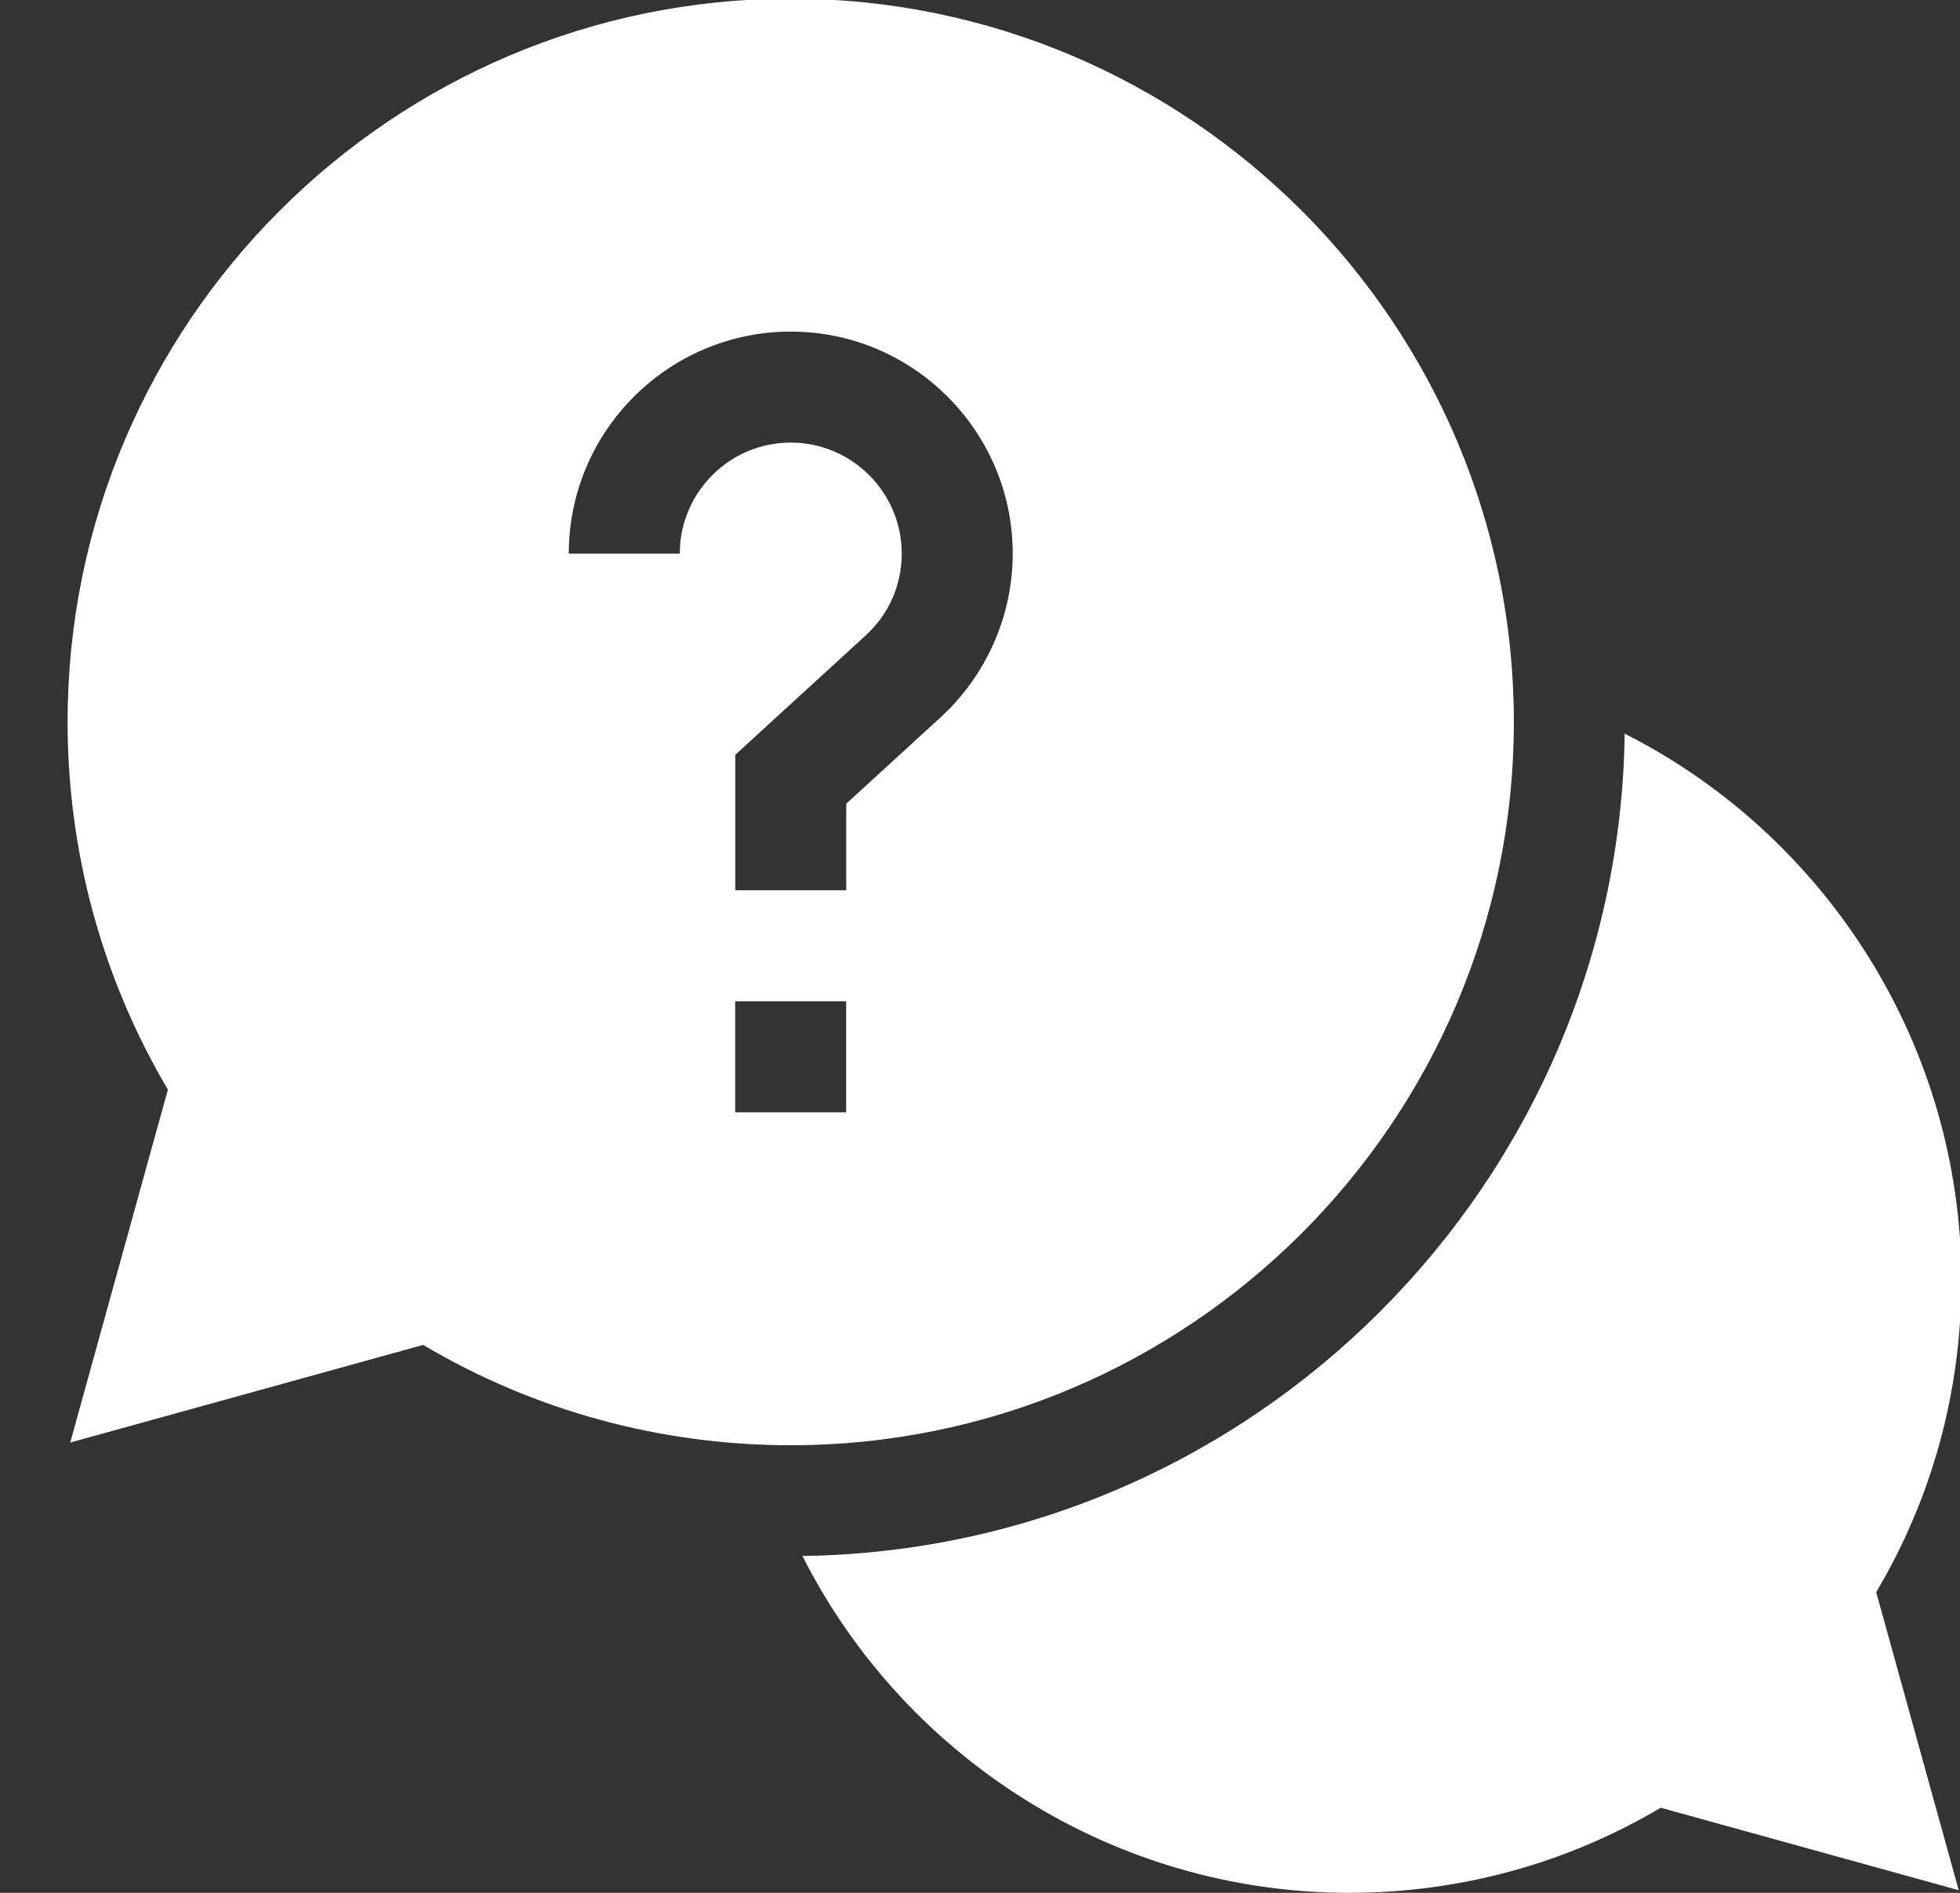
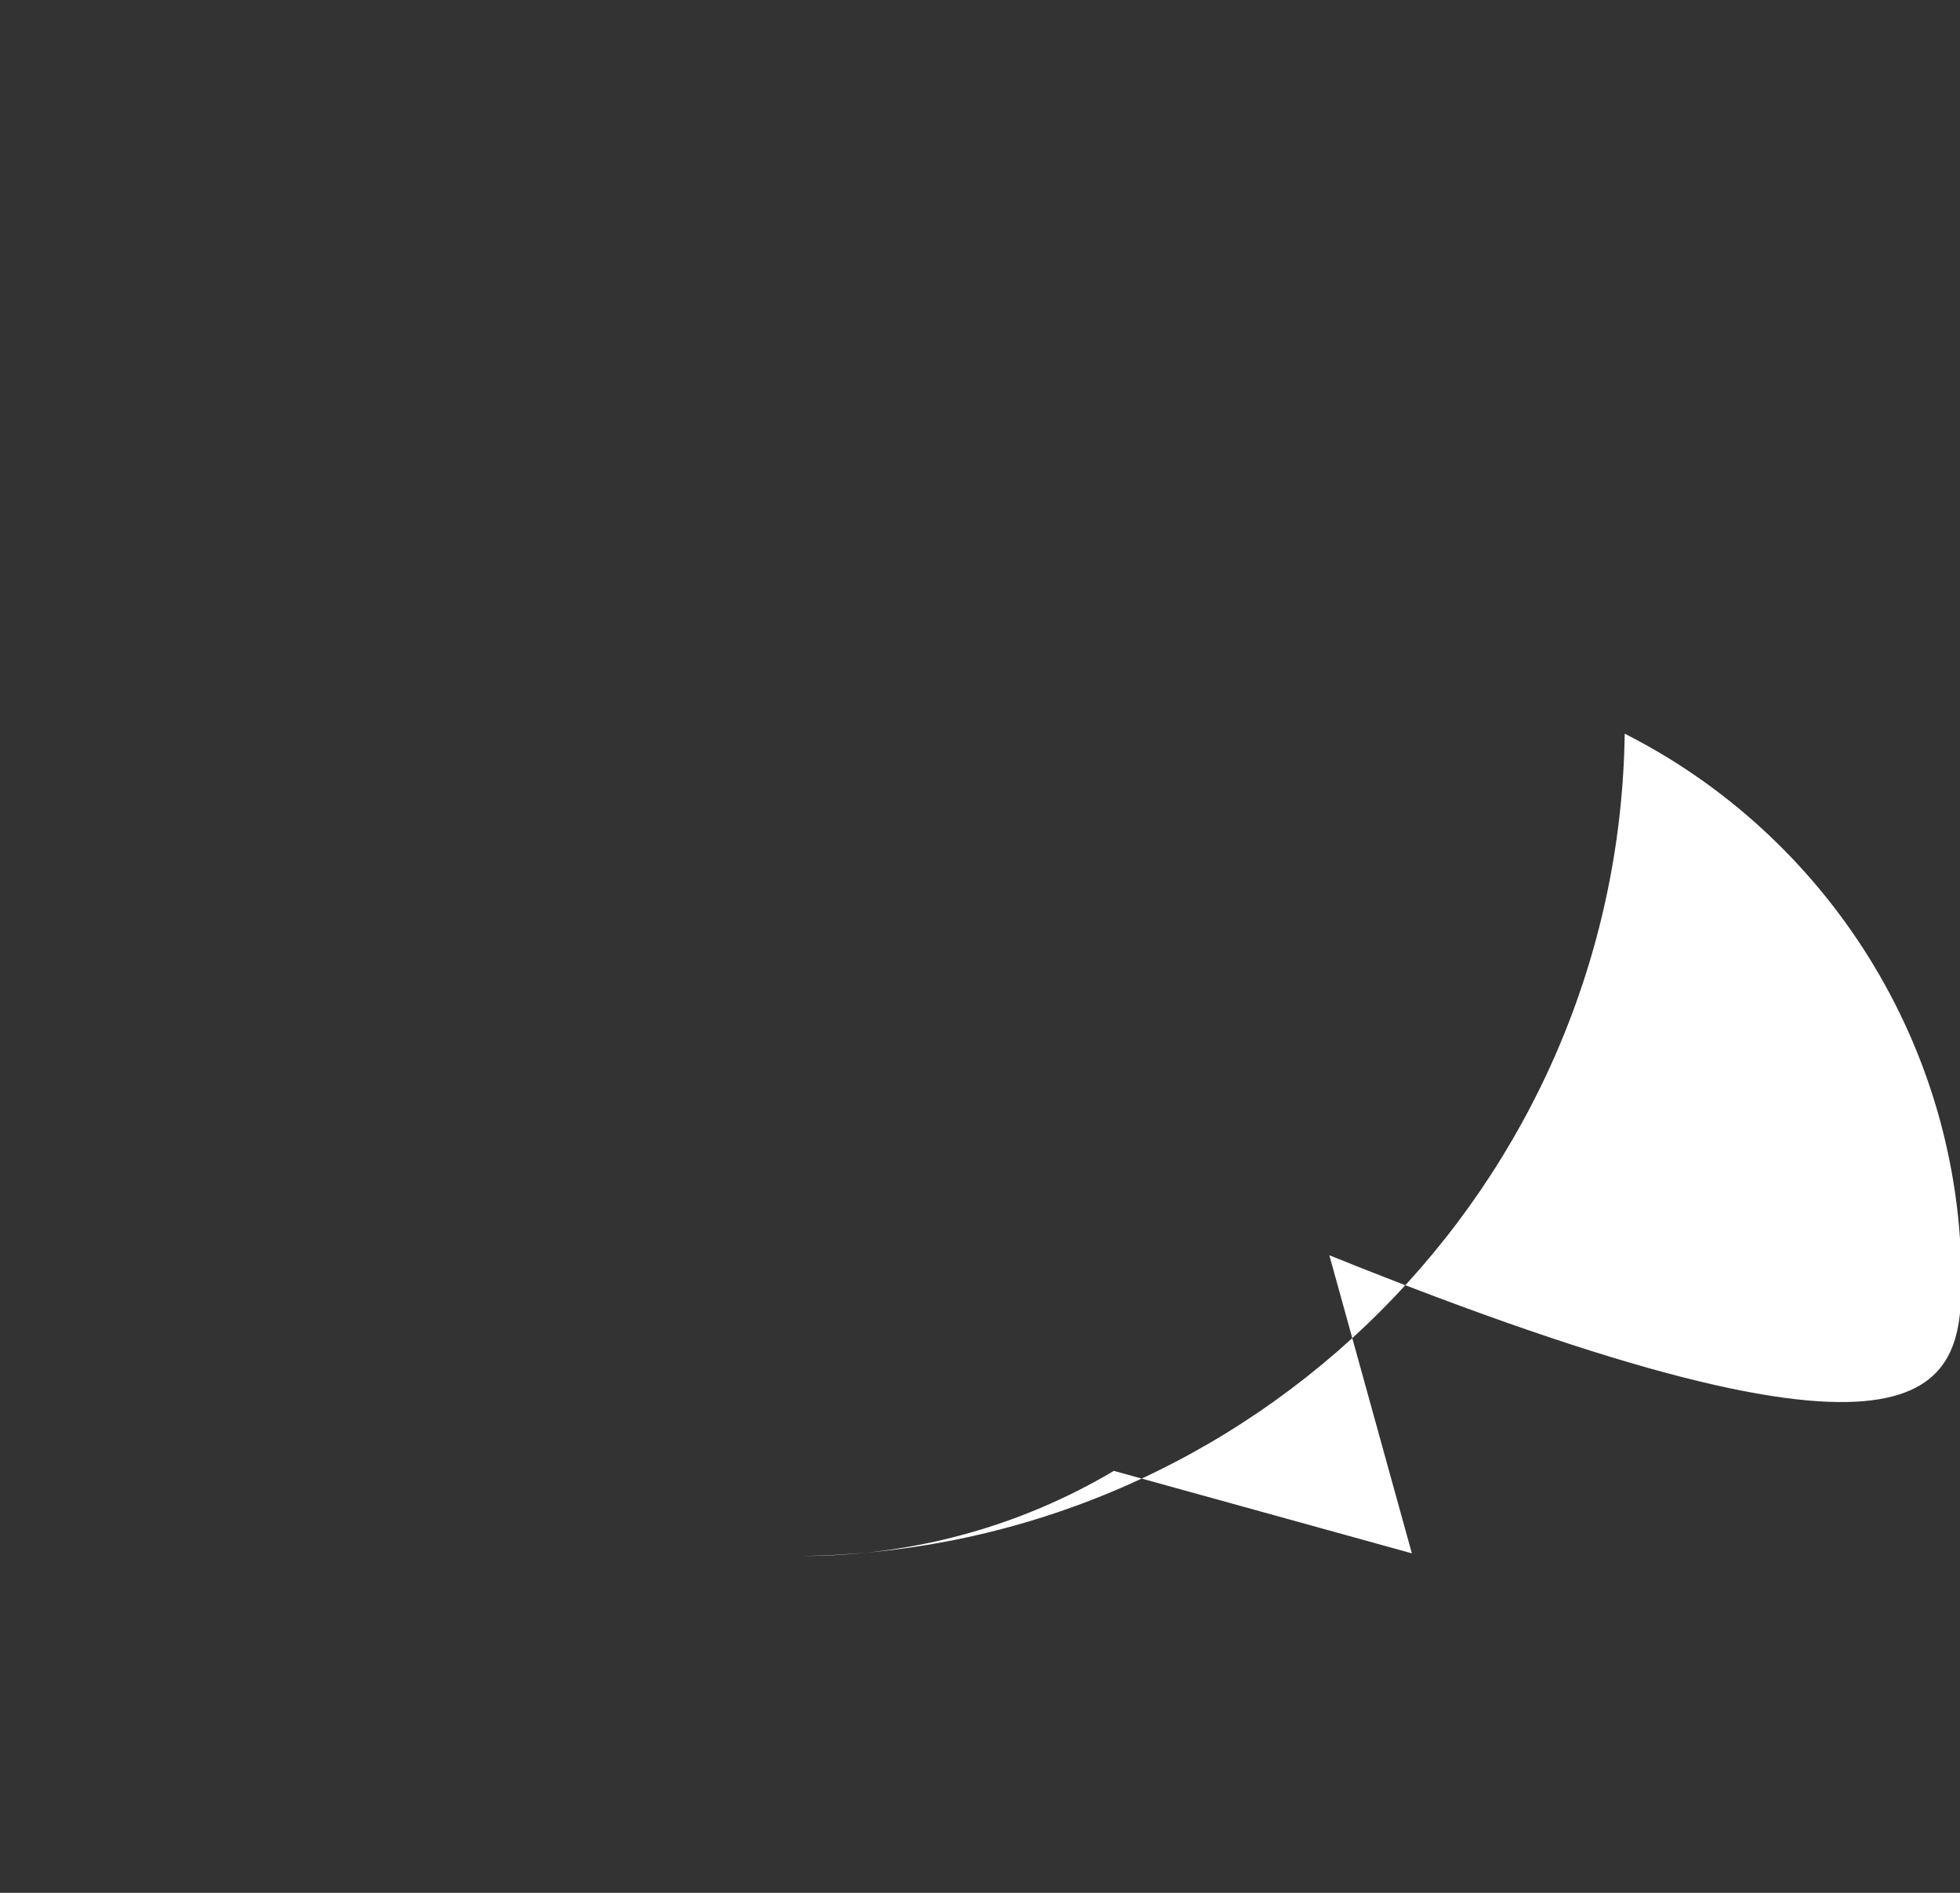
<svg xmlns="http://www.w3.org/2000/svg" version="1.1" id="Layer_1" x="0px" y="0px" width="29px" height="28px" viewBox="0 0 29 28" enable-background="new 0 0 29 28" xml:space="preserve">
  <rect x="0" y="0" width="29" height="28" fill="#333333" stroke="none" />
-   <path fill="#FFFFFF" d="M29.021,18.944c0-3.479-1.996-6.581-4.982-8.091c-0.094,6.667-5.499,12.072-12.166,12.164  C13.383,26.006,16.485,28,19.964,28c1.63,0,3.216-0.433,4.608-1.259l4.409,1.22l-1.221-4.409  C28.588,22.16,29.021,20.575,29.021,18.944z" />
-   <path fill="#FFFFFF" d="M22.399,10.68c0-5.9-4.801-10.7-10.7-10.7C5.8-0.02,1,4.78,1,10.68c0,1.922,0.512,3.795,1.484,5.438  l-1.445,5.221l5.222-1.444c1.643,0.974,3.516,1.484,5.438,1.484C17.599,21.379,22.399,16.579,22.399,10.68z M10.058,8.189H8.416  c0-1.81,1.473-3.284,3.284-3.284c1.81,0,3.284,1.474,3.284,3.284c0,0.919-0.389,1.802-1.069,2.424l-1.394,1.276v1.28h-1.642v-2.003  l1.928-1.765c0.345-0.315,0.535-0.746,0.535-1.212c0-0.905-0.737-1.642-1.642-1.642C10.794,6.547,10.058,7.284,10.058,8.189z   M10.878,14.812h1.642v1.642h-1.642V14.812z" />
+   <path fill="#FFFFFF" d="M29.021,18.944c0-3.479-1.996-6.581-4.982-8.091c-0.094,6.667-5.499,12.072-12.166,12.164  c1.63,0,3.216-0.433,4.608-1.259l4.409,1.22l-1.221-4.409  C28.588,22.16,29.021,20.575,29.021,18.944z" />
</svg>